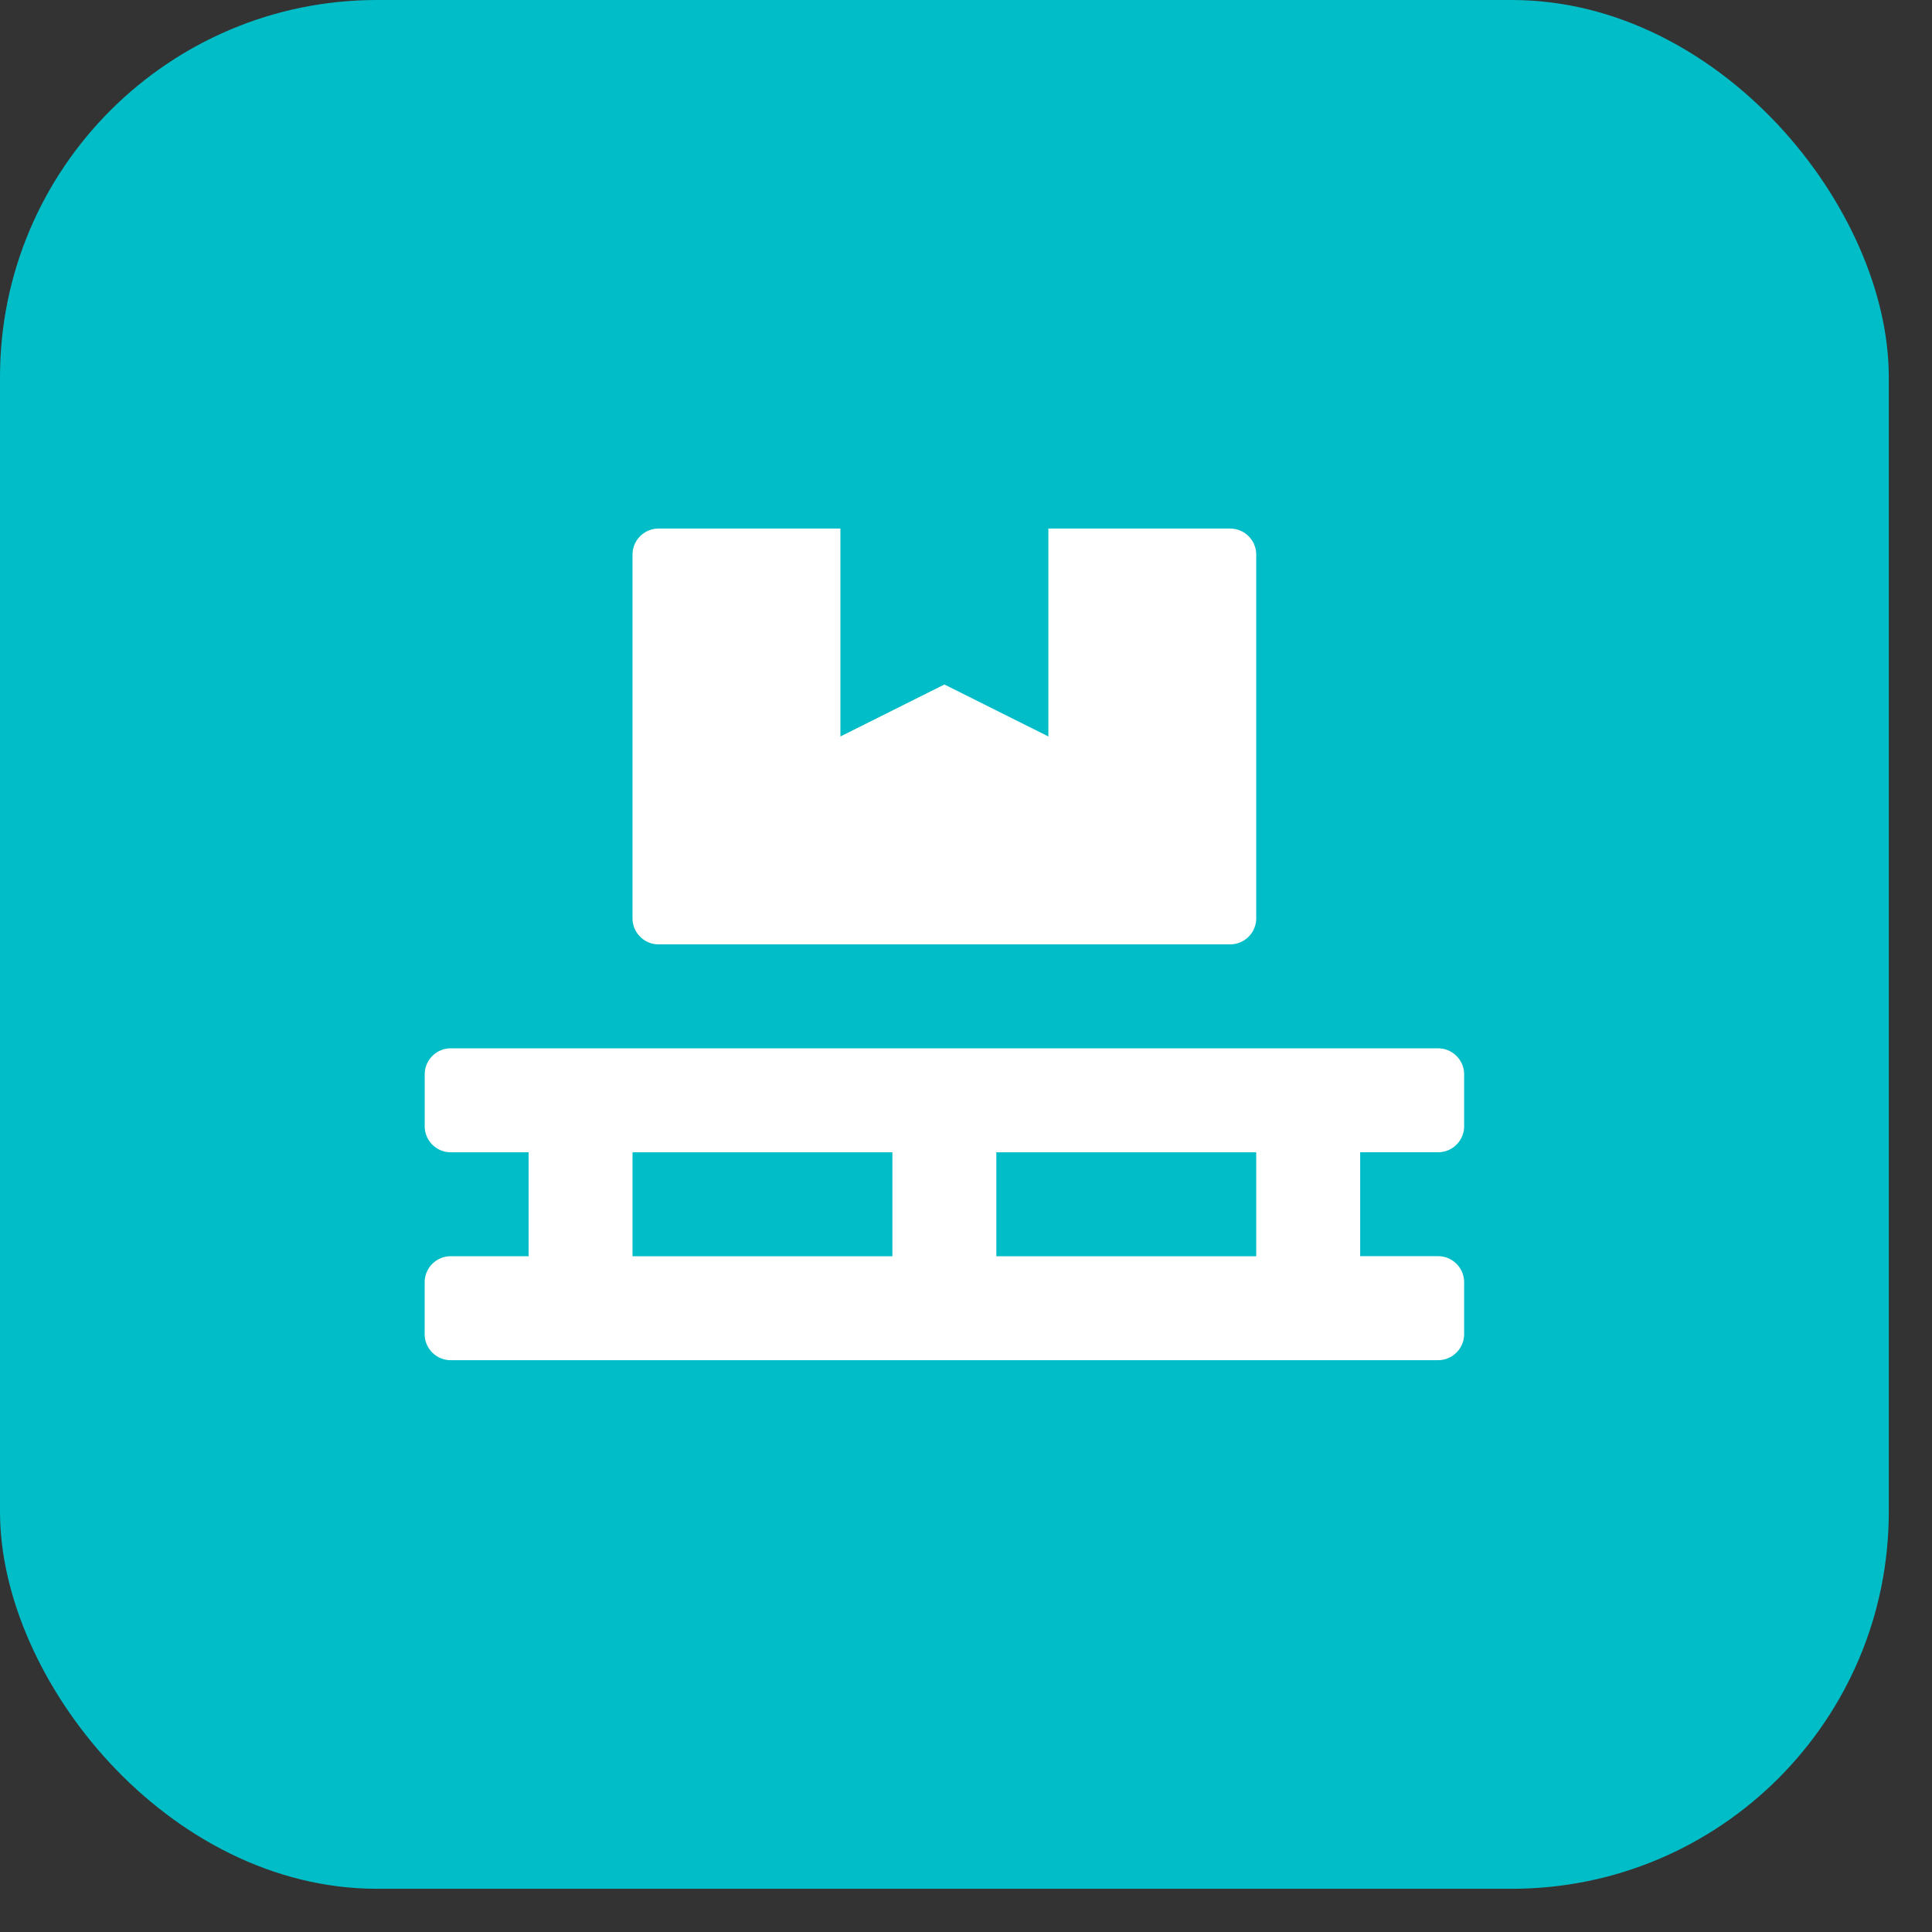
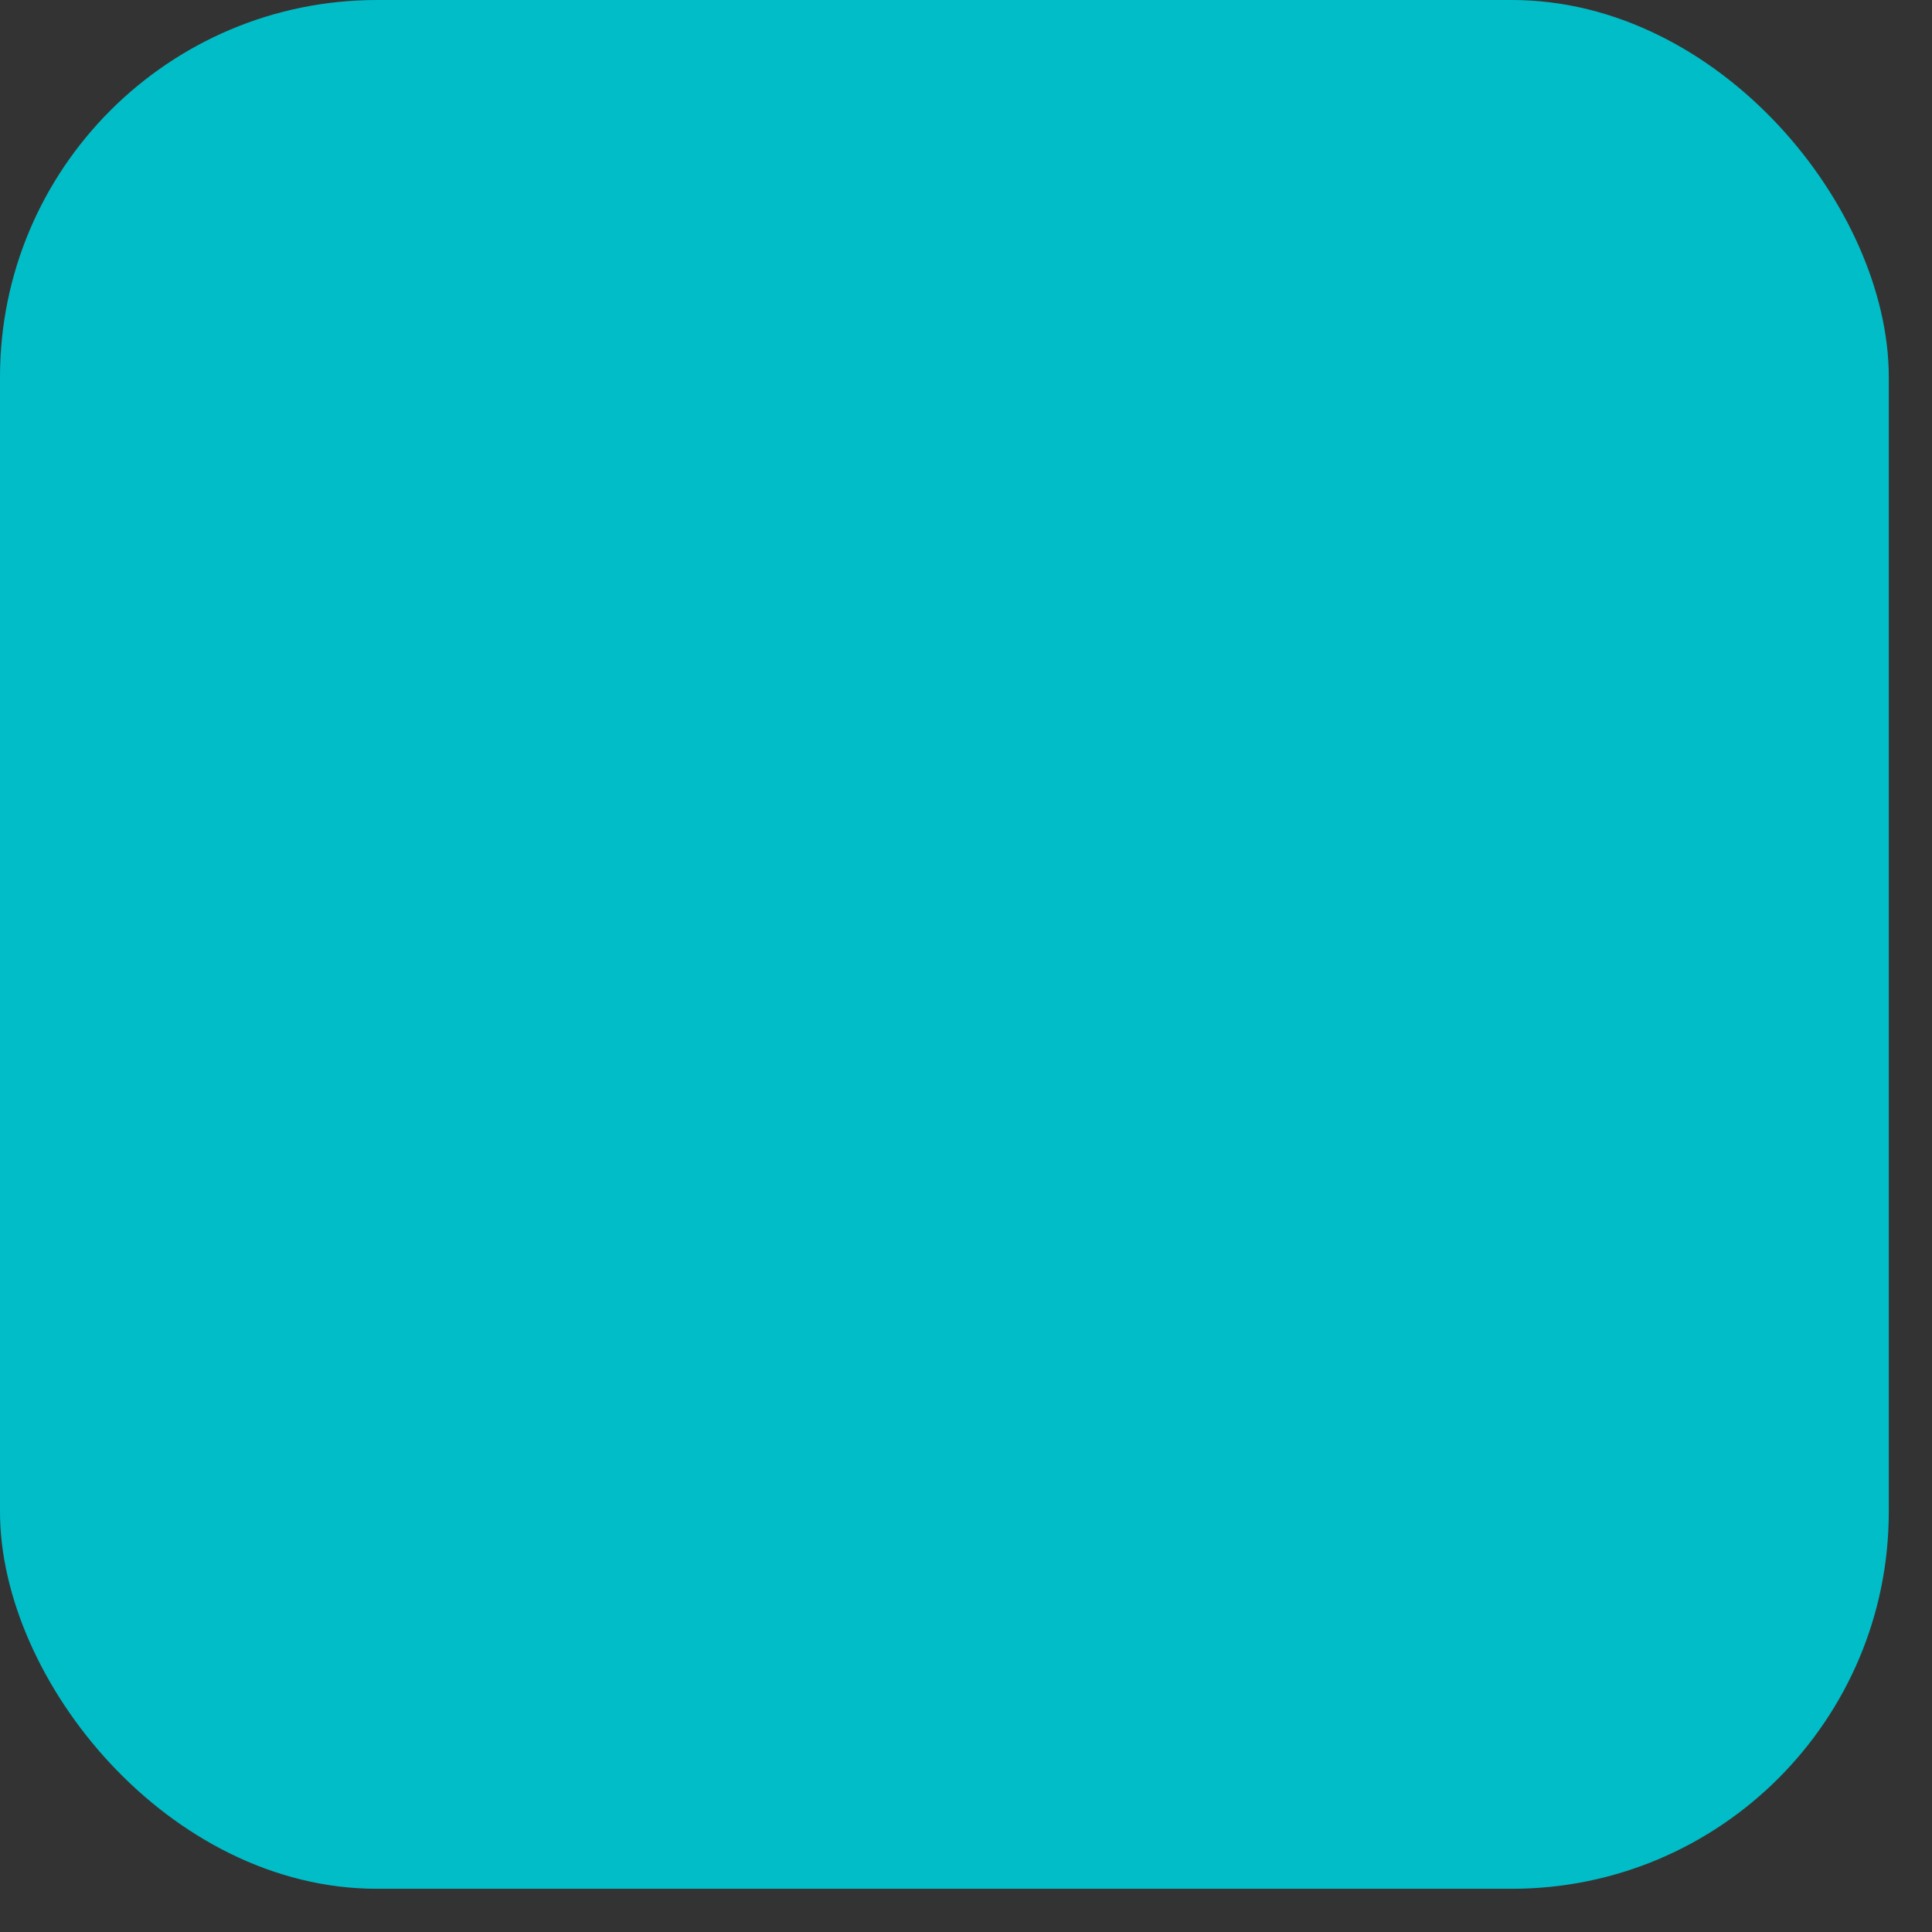
<svg xmlns="http://www.w3.org/2000/svg" width="41" height="41" fill="none">
  <rect width="100%" height="100%" fill="#333333" stroke="none" />
  <rect width="40.083" height="40.083" rx="8" fill="#00BDC7" />
  <g clip-path="url(#a)">
-     <path d="M13.975 20.041h12.133a.553.553 0 0 0 .551-.551v-7.721a.553.553 0 0 0-.551-.552h-3.86v4.412l-2.207-1.103-2.206 1.103v-4.412h-3.86a.553.553 0 0 0-.552.552v7.72c0 .304.249.552.552.552zm16.545 4.412a.553.553 0 0 0 .551-.551v-1.103a.553.553 0 0 0-.552-.552H9.564a.553.553 0 0 0-.551.552v1.103c0 .303.248.551.551.551h1.654v2.206H9.563a.553.553 0 0 0-.551.552v1.103c0 .303.248.551.551.551h20.956a.553.553 0 0 0 .552-.551V27.21a.553.553 0 0 0-.552-.552h-1.654v-2.206h1.655zM18.938 26.66h-5.515v-2.206h5.515v2.206zm7.721 0h-5.515v-2.206h5.515v2.206z" fill="#fff" />
-   </g>
+     </g>
  <defs>
    <clipPath id="a">
      <path fill="#fff" transform="translate(9.012 9.011)" d="M0 0h22.059v22.059H0z" />
    </clipPath>
  </defs>
</svg>